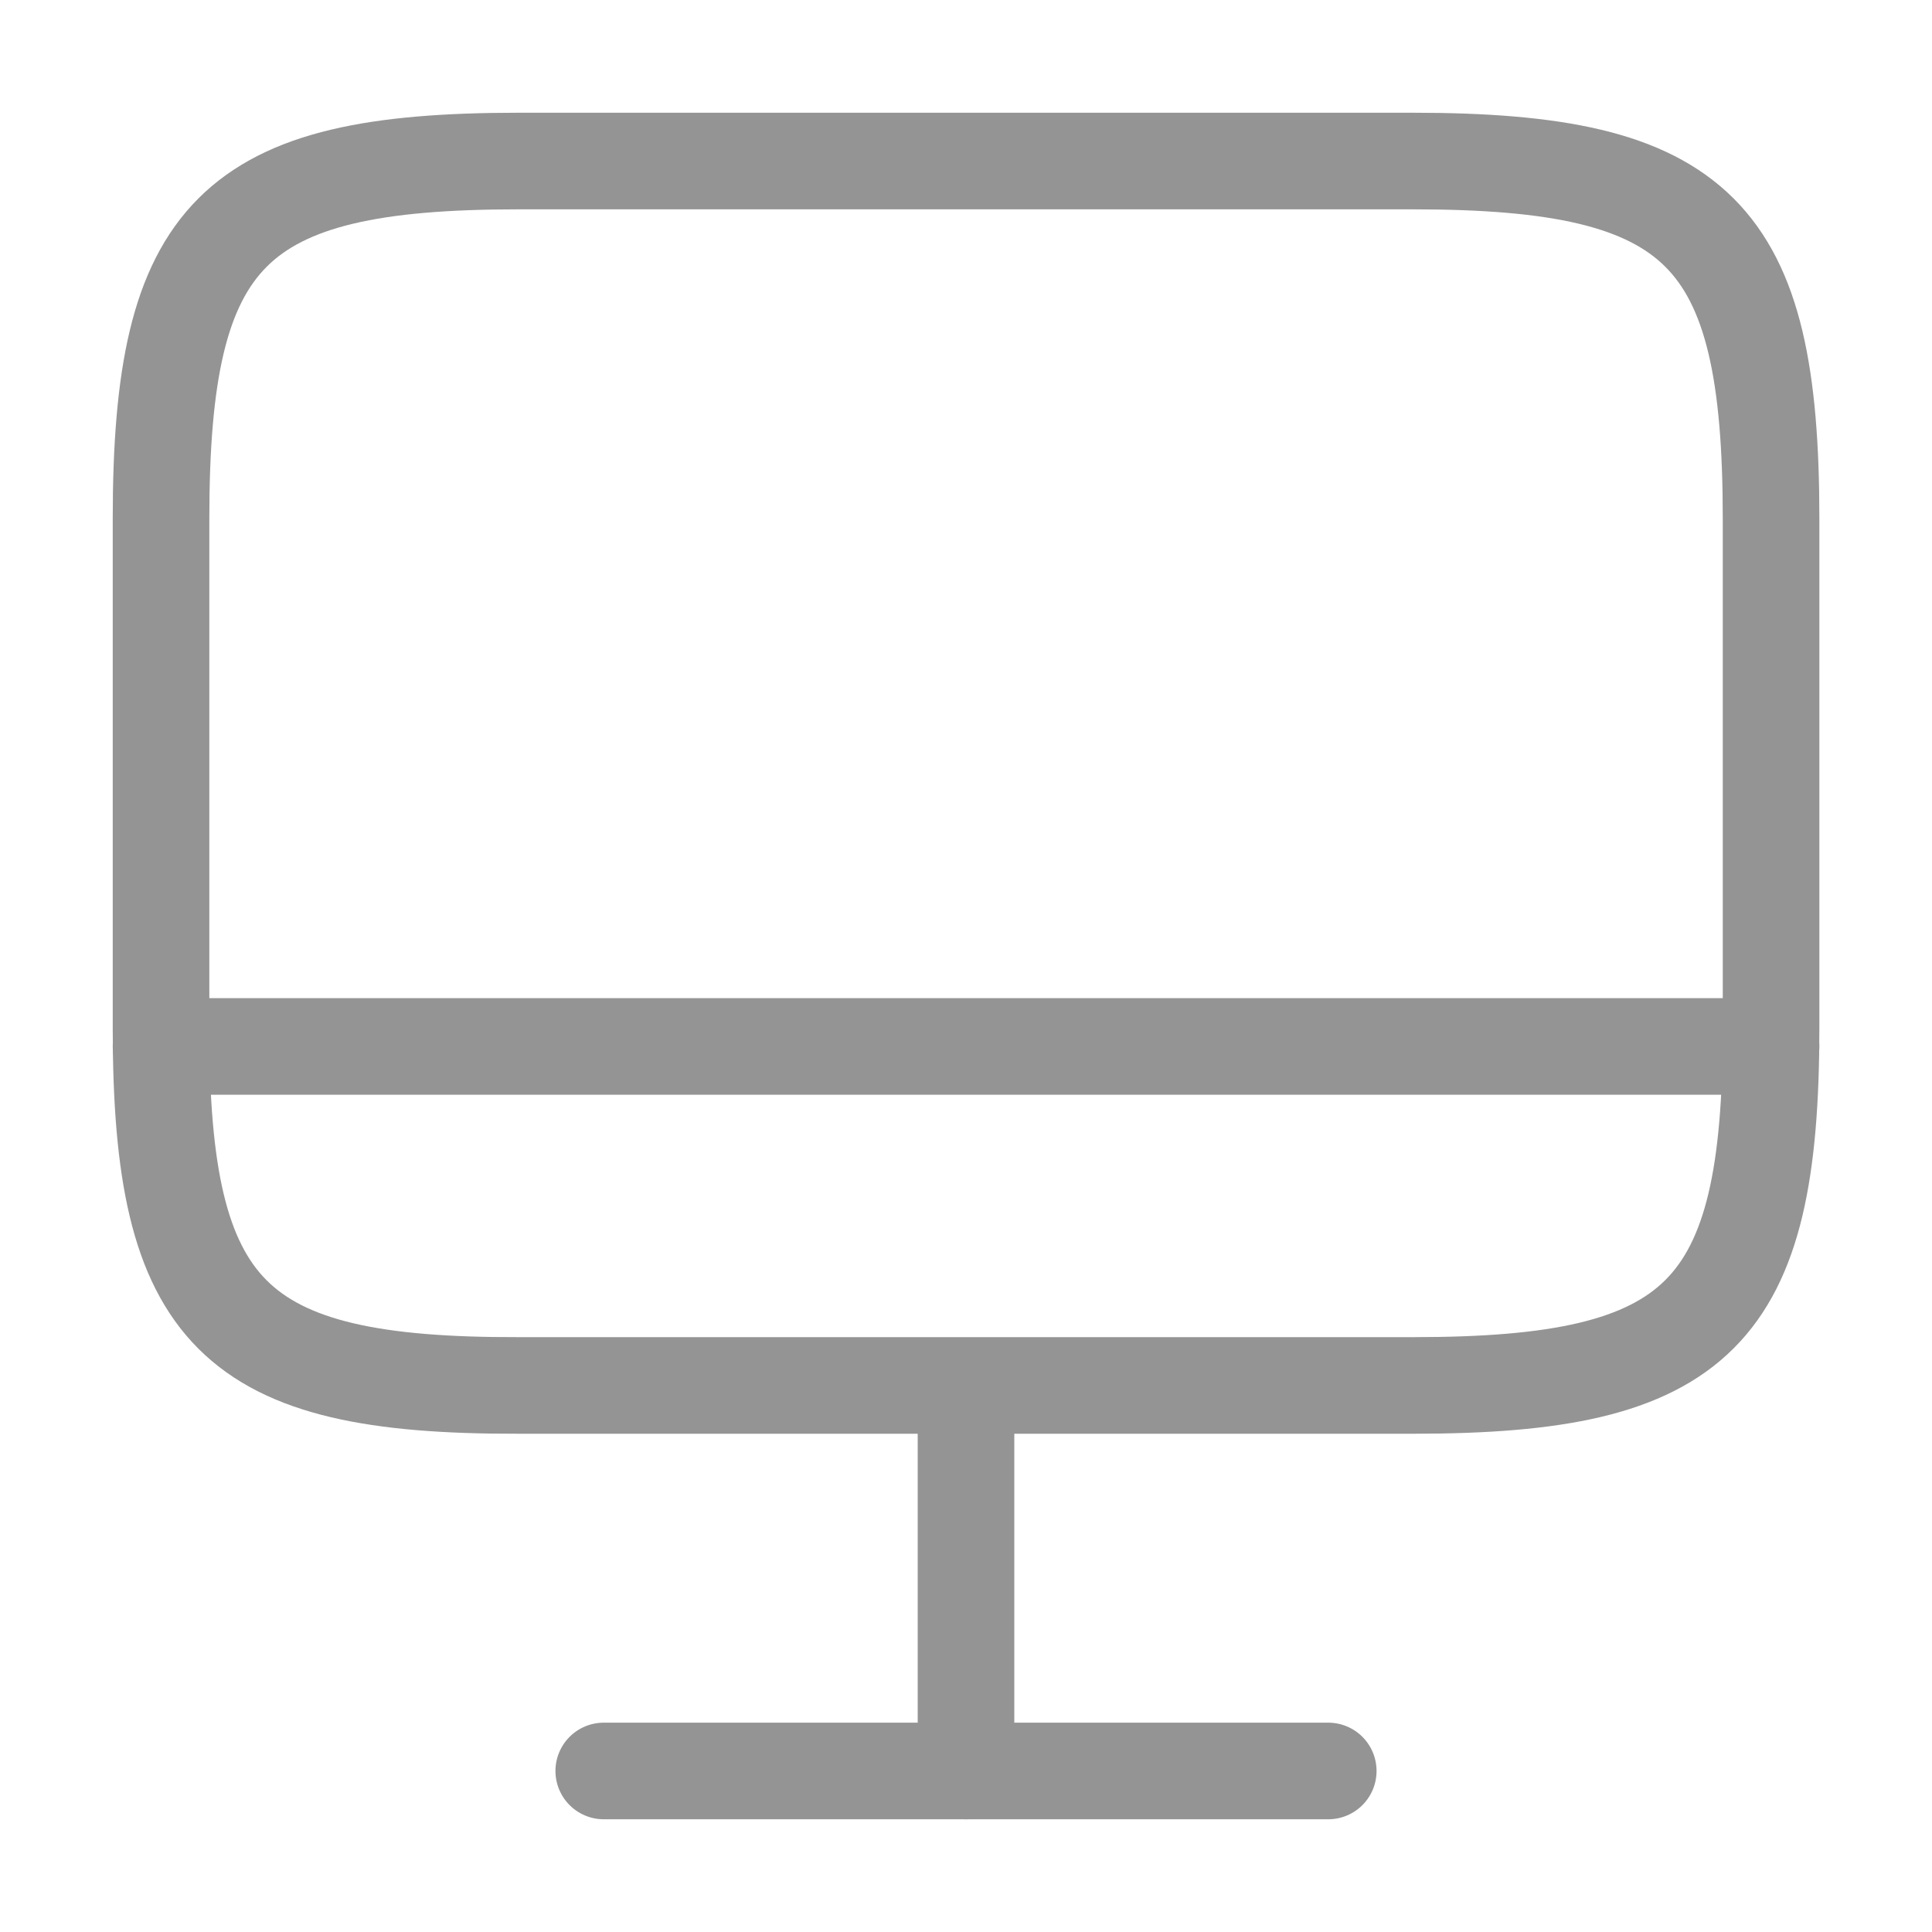
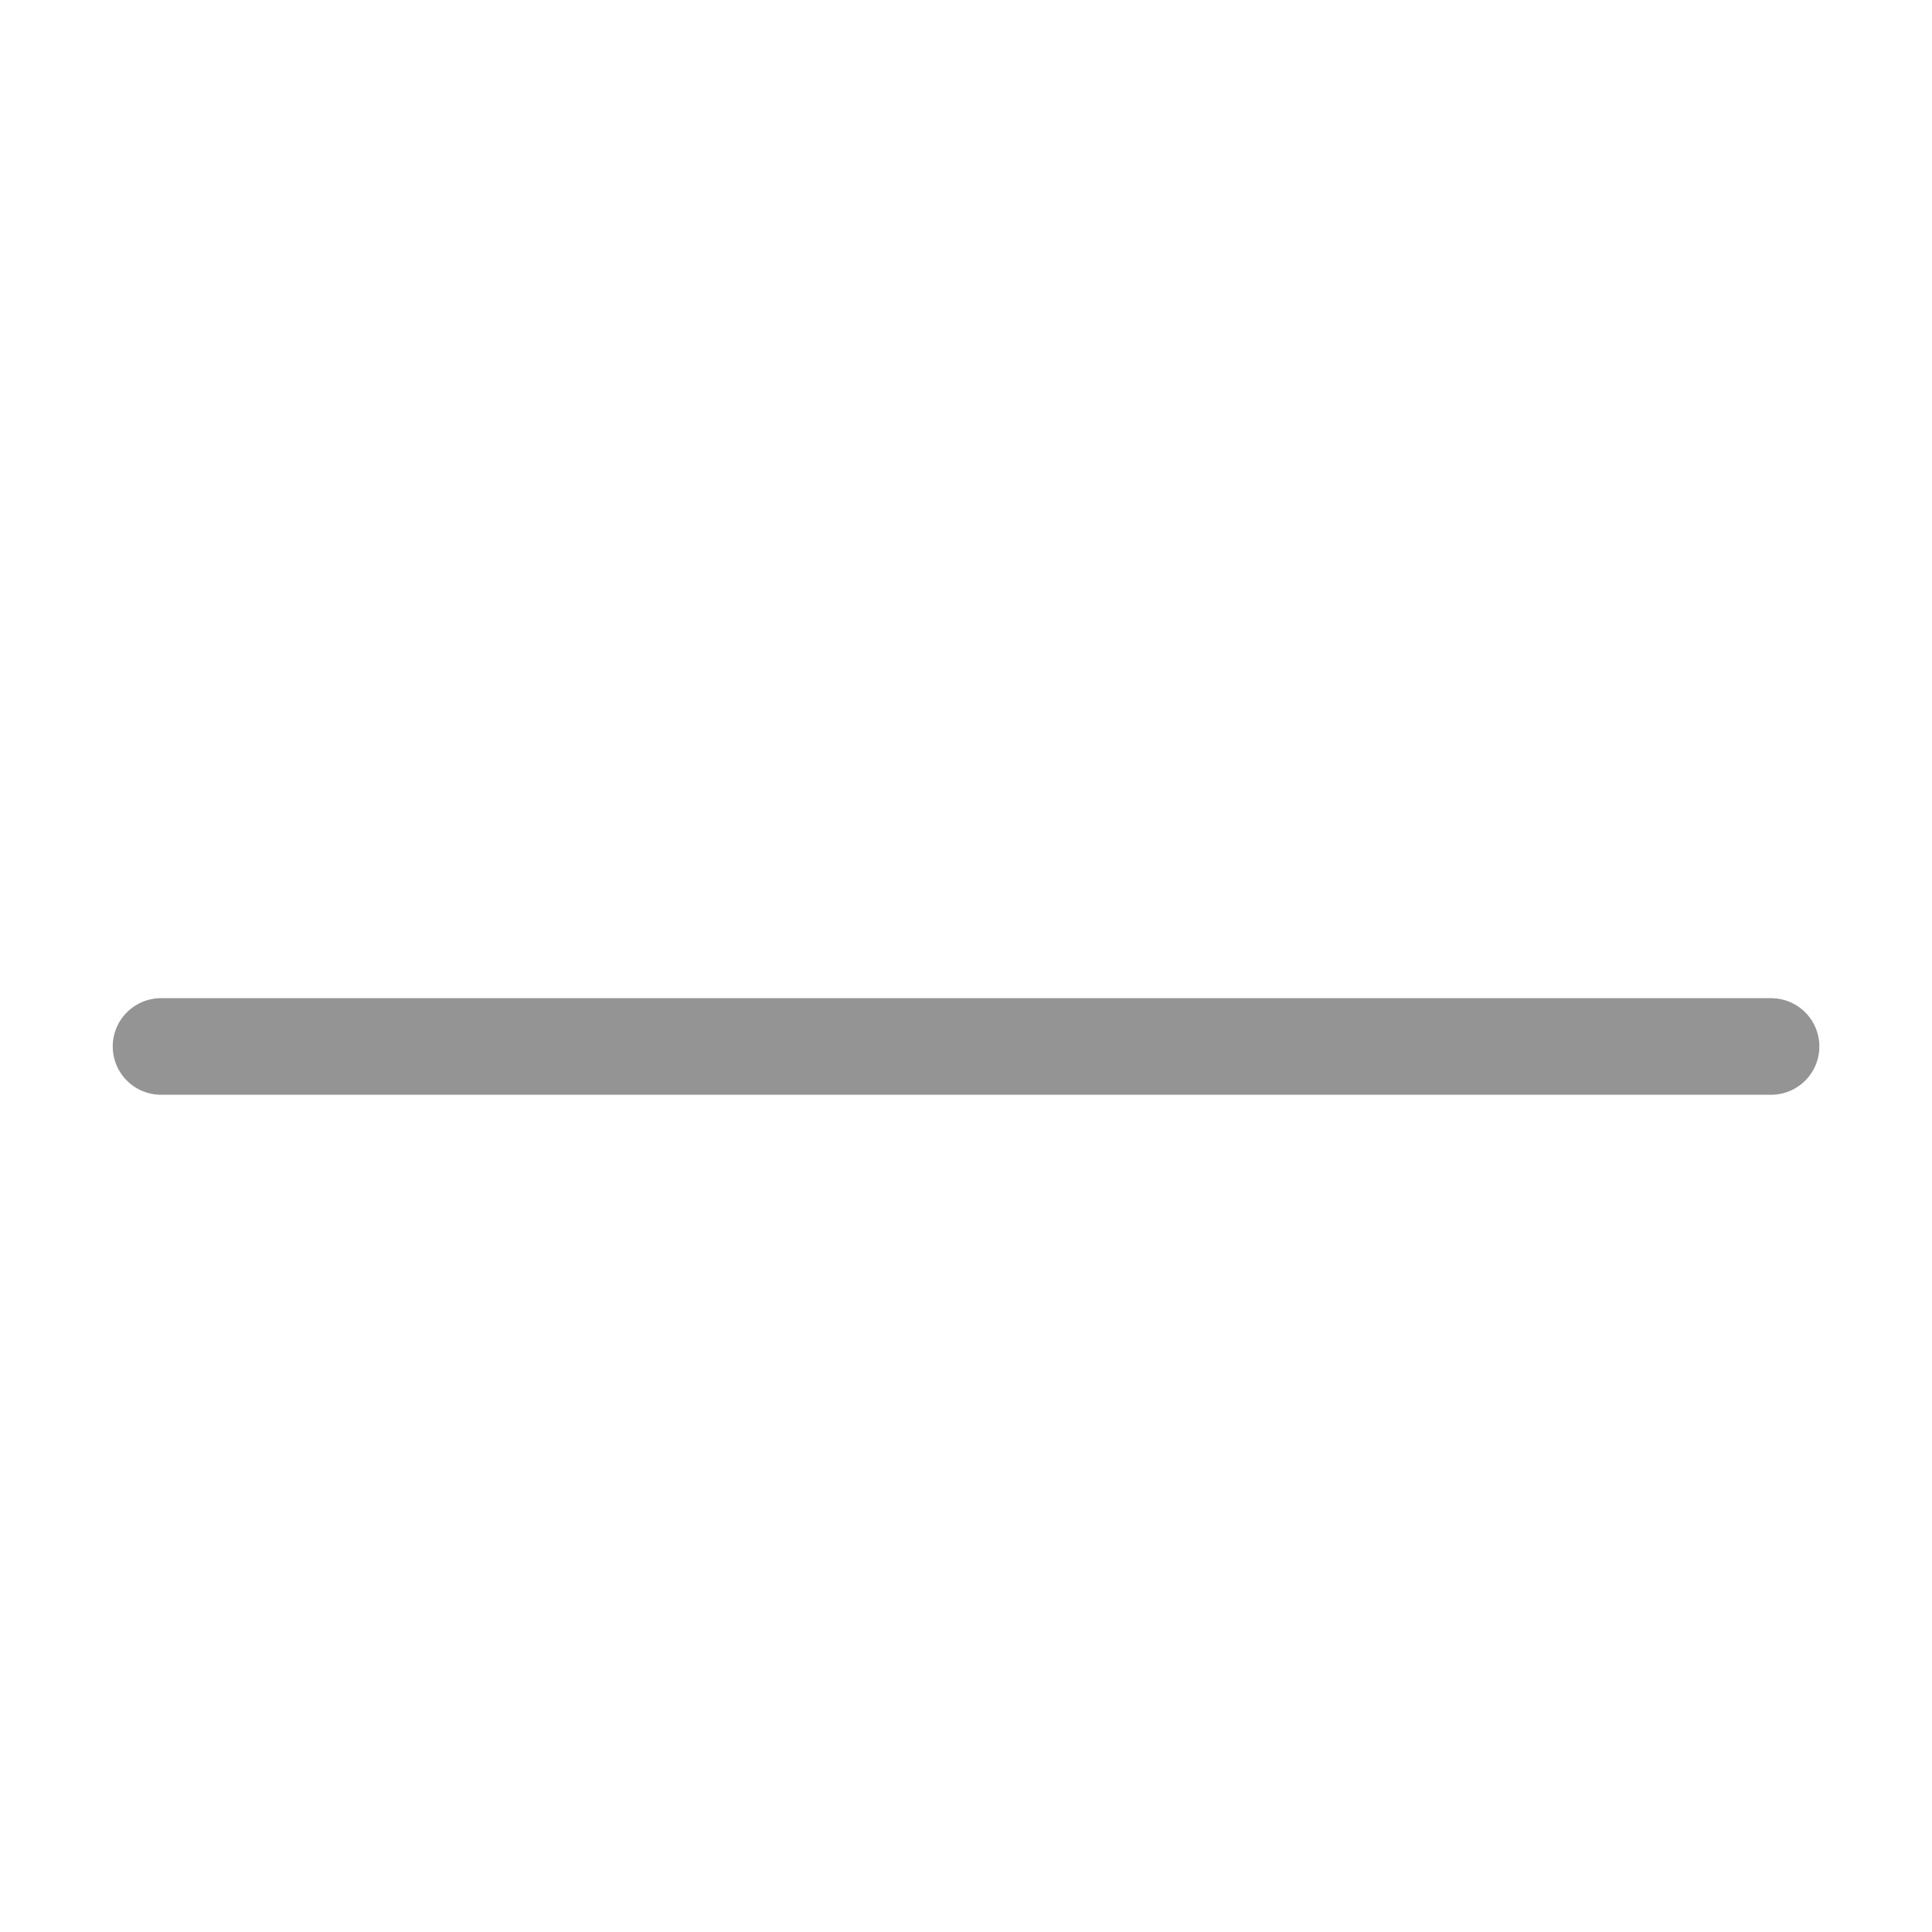
<svg xmlns="http://www.w3.org/2000/svg" width="20" height="20" viewBox="0 0 20 20" fill="none">
-   <path d="M5.367 1.667H14.625C17.592 1.667 18.334 2.408 18.334 5.367V10.642C18.334 13.608 17.592 14.342 14.634 14.342H5.367C2.409 14.35 1.667 13.608 1.667 10.65V5.367C1.667 2.408 2.409 1.667 5.367 1.667Z" stroke="#949494" stroke-linecap="round" stroke-linejoin="round" />
-   <path d="M10 14.35V18.333" stroke="#949494" stroke-linecap="round" stroke-linejoin="round" />
  <path d="M1.667 10.833H18.334" stroke="#949494" stroke-linecap="round" stroke-linejoin="round" />
-   <path d="M6.25 18.333H13.75" stroke="#949494" stroke-linecap="round" stroke-linejoin="round" />
</svg>